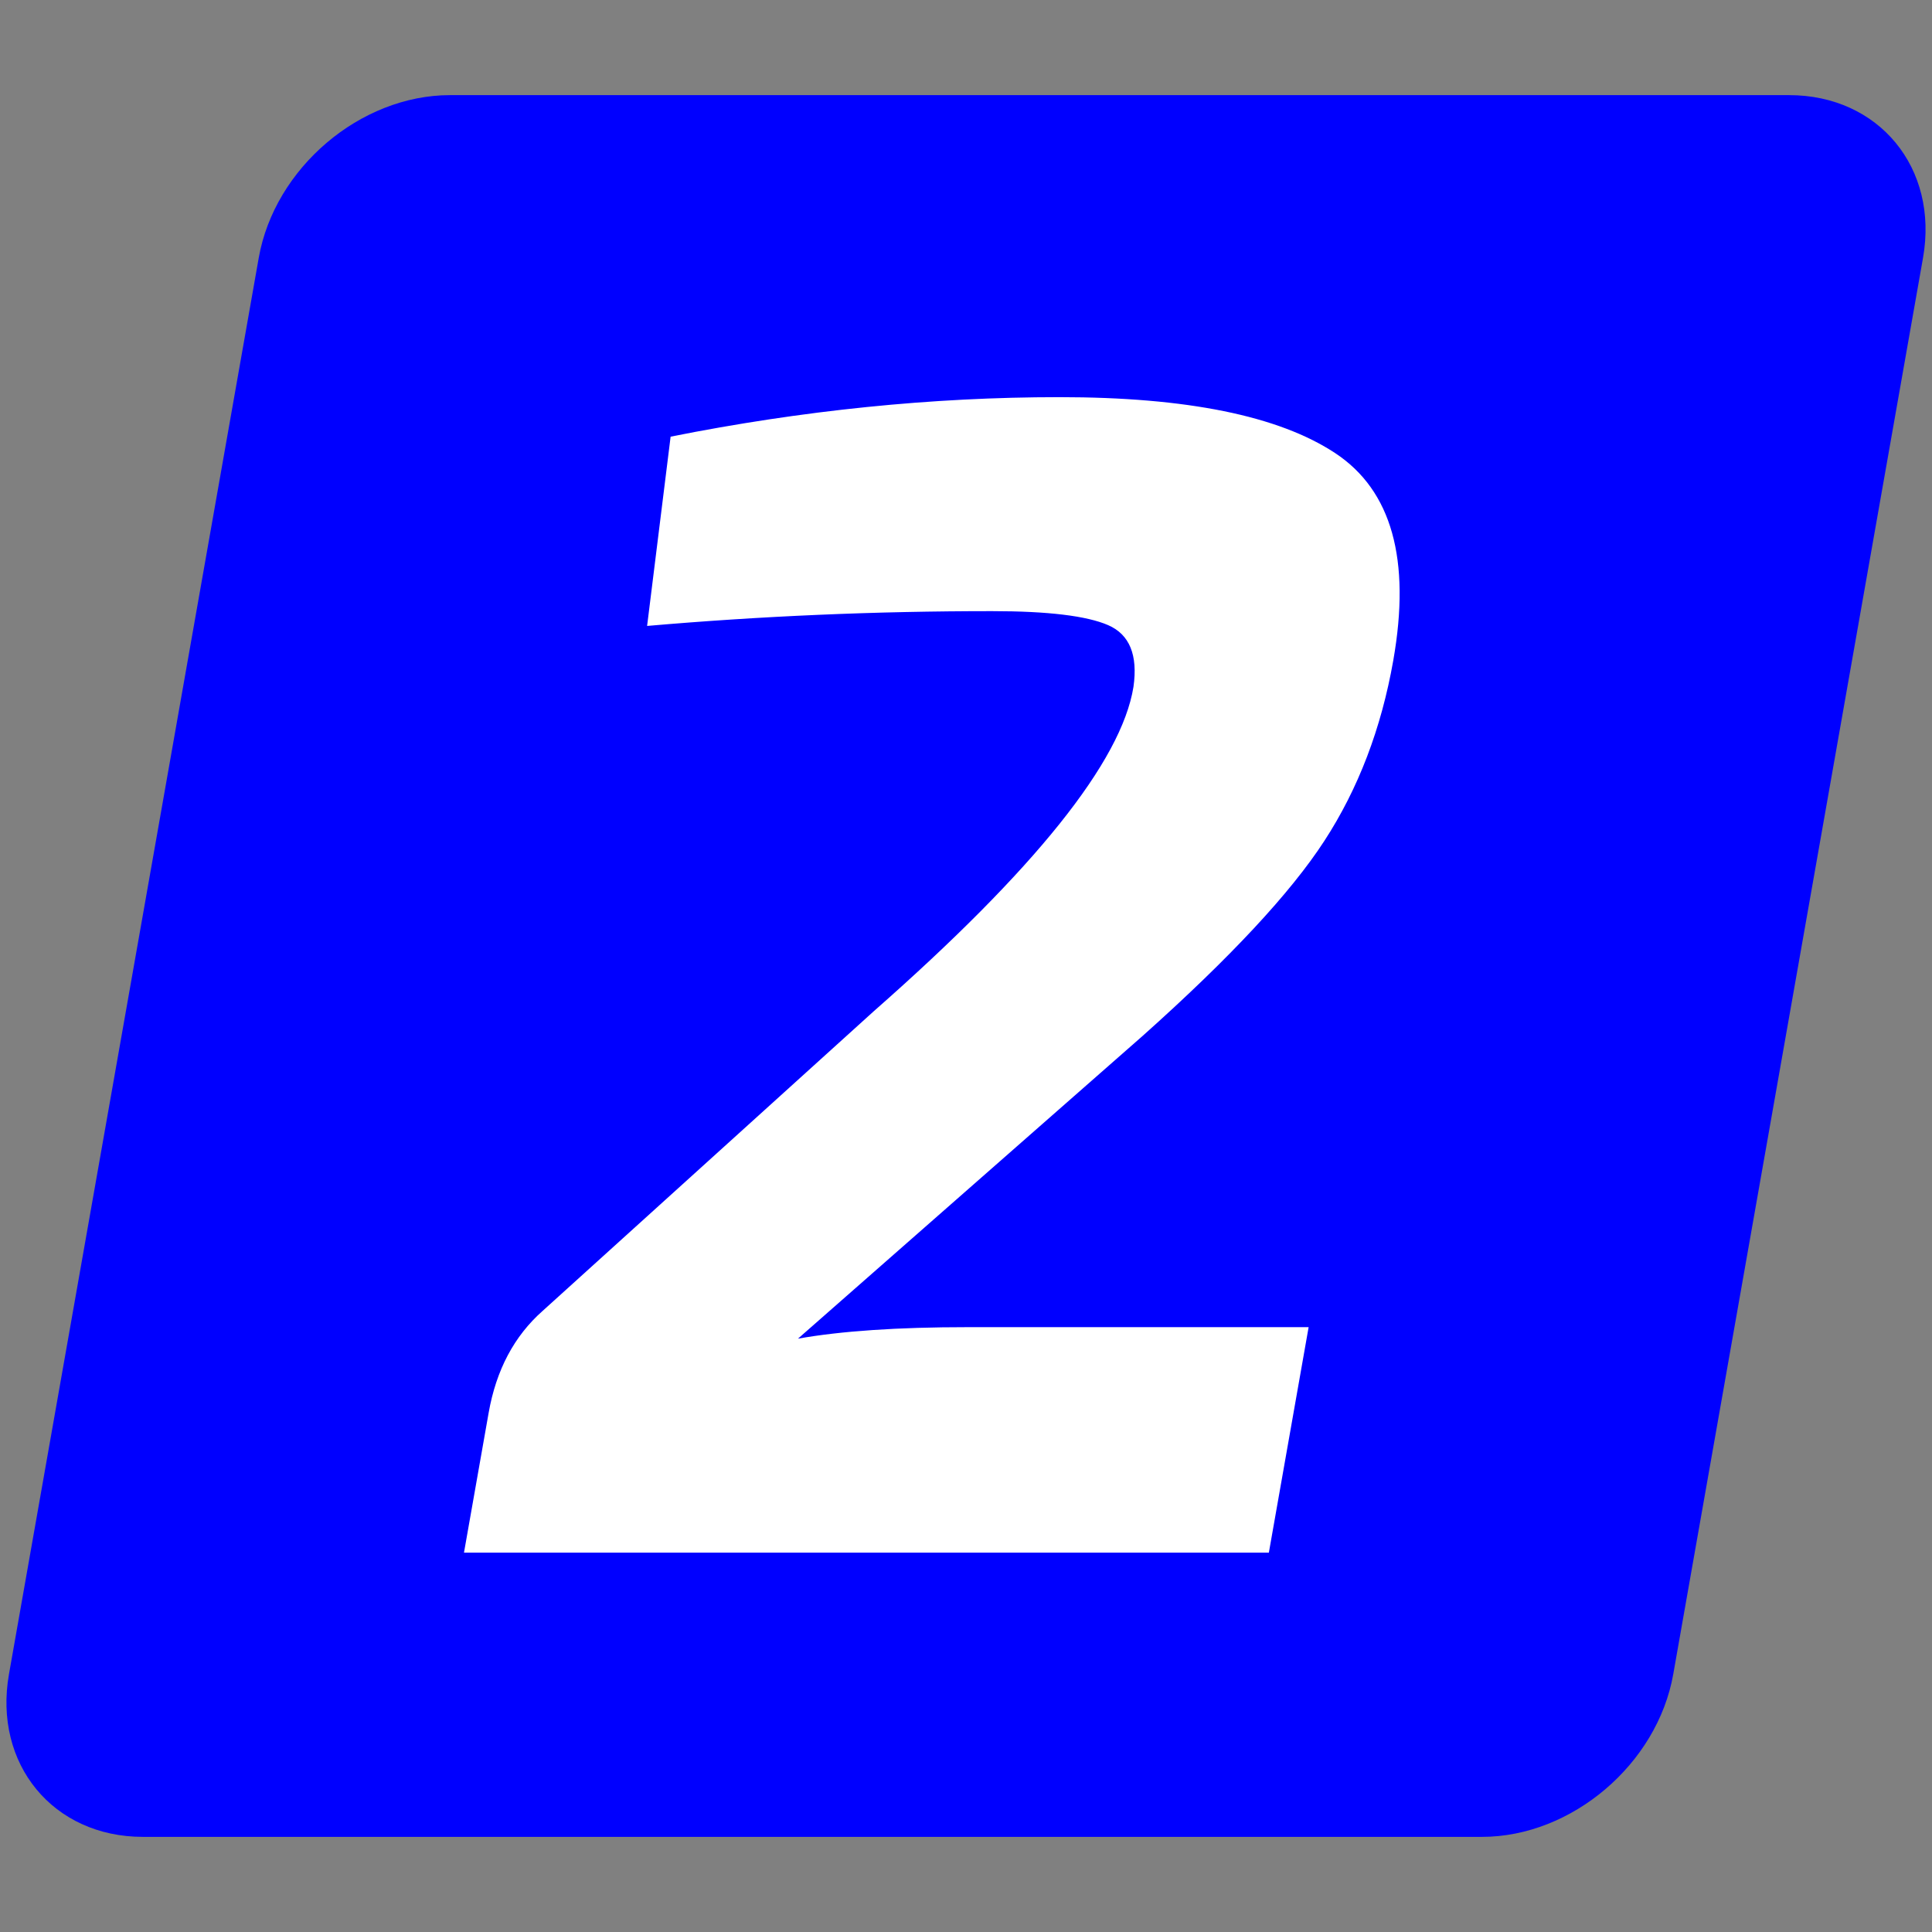
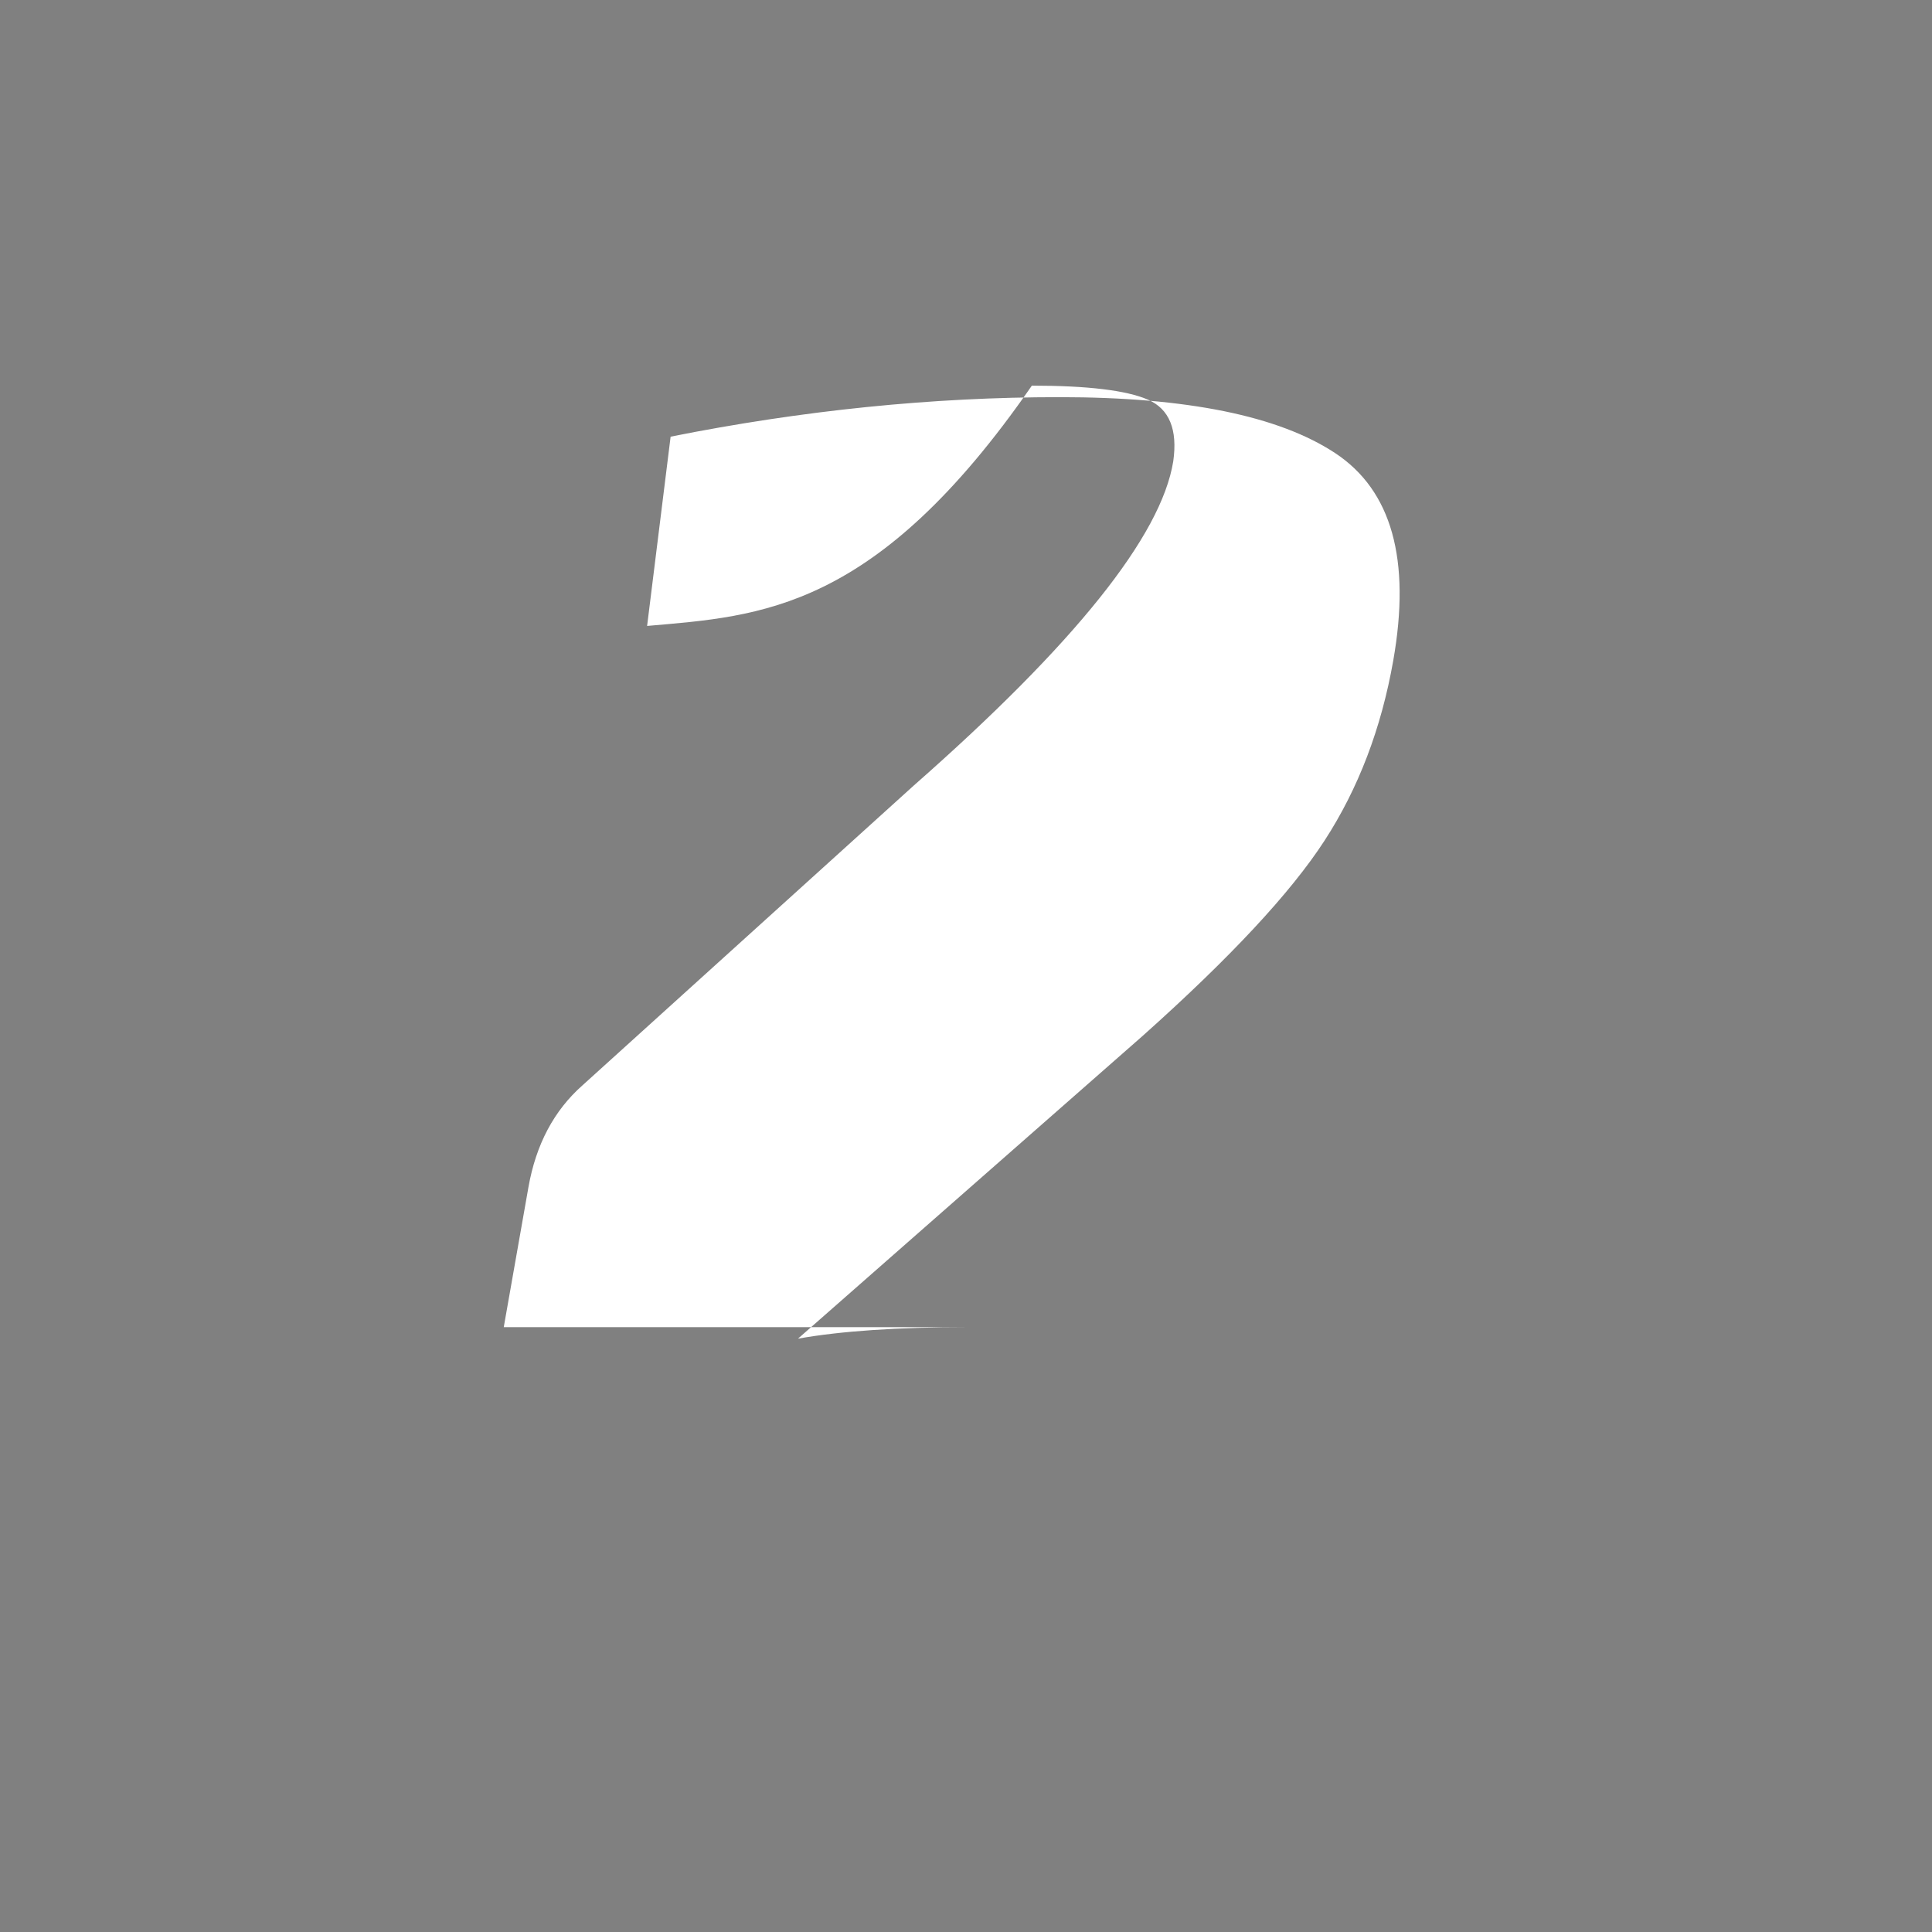
<svg xmlns="http://www.w3.org/2000/svg" version="1.1" id="Layer_1" x="0px" y="0px" viewBox="0 0 512 512" style="enable-background:new 0 0 512 512;" xml:space="preserve">
  <rect x="0" y="0" width="512" height="512" fill="#808080" stroke="none" />
  <style type="text/css">
	.st0{fill-rule:evenodd;clip-rule:evenodd;fill:#0000FF;}
	.st1{fill:#FFFFFF;}
</style>
  <g id="logo_BIG">
    <g>
-       <path id="_x32__00000141421660848052791580000016139575065153946803_" class="st0" d="M443.43,443.67    c-4.2,23.82-26.9,43.12-50.71,43.12H37.89c-23.81,0-39.71-19.3-35.51-43.12L68.57,68.33c4.2-23.81,26.9-43.12,50.71-43.12h354.83    c23.81,0,39.71,19.3,35.51,43.12L443.43,443.67z" />
-       <path id="_x32__00000173857764064664528480000006704951287829472402_" class="st1" d="M171.49,165.88l6.23-50.16    c34.97-6.98,69.32-10.47,103.05-10.47c33.74,0,58.09,4.95,73.07,14.83c14.97,9.89,20.1,28.21,15.39,54.96    c-3.18,18.04-9.26,33.96-18.24,47.77c-8.97,13.82-25.03,31.05-48.15,51.69l-91.37,80.26c11.42-2.03,26.42-3.05,45.03-3.05h90.3    l-10.54,59.76h-213.3l6.54-37.08c2-11.34,6.78-20.35,14.36-27.04l87.73-79.39c42.66-37.52,65.6-66.16,68.79-85.93    c1.2-8.43-1.03-13.89-6.71-16.36c-5.67-2.46-15.93-3.71-30.76-3.71C232.09,161.95,201.62,163.26,171.49,165.88z" />
+       <path id="_x32__00000173857764064664528480000006704951287829472402_" class="st1" d="M171.49,165.88l6.23-50.16    c34.97-6.98,69.32-10.47,103.05-10.47c33.74,0,58.09,4.95,73.07,14.83c14.97,9.89,20.1,28.21,15.39,54.96    c-3.18,18.04-9.26,33.96-18.24,47.77c-8.97,13.82-25.03,31.05-48.15,51.69l-91.37,80.26c11.42-2.03,26.42-3.05,45.03-3.05h90.3    h-213.3l6.54-37.08c2-11.34,6.78-20.35,14.36-27.04l87.73-79.39c42.66-37.52,65.6-66.16,68.79-85.93    c1.2-8.43-1.03-13.89-6.71-16.36c-5.67-2.46-15.93-3.71-30.76-3.71C232.09,161.95,201.62,163.26,171.49,165.88z" />
    </g>
  </g>
</svg>